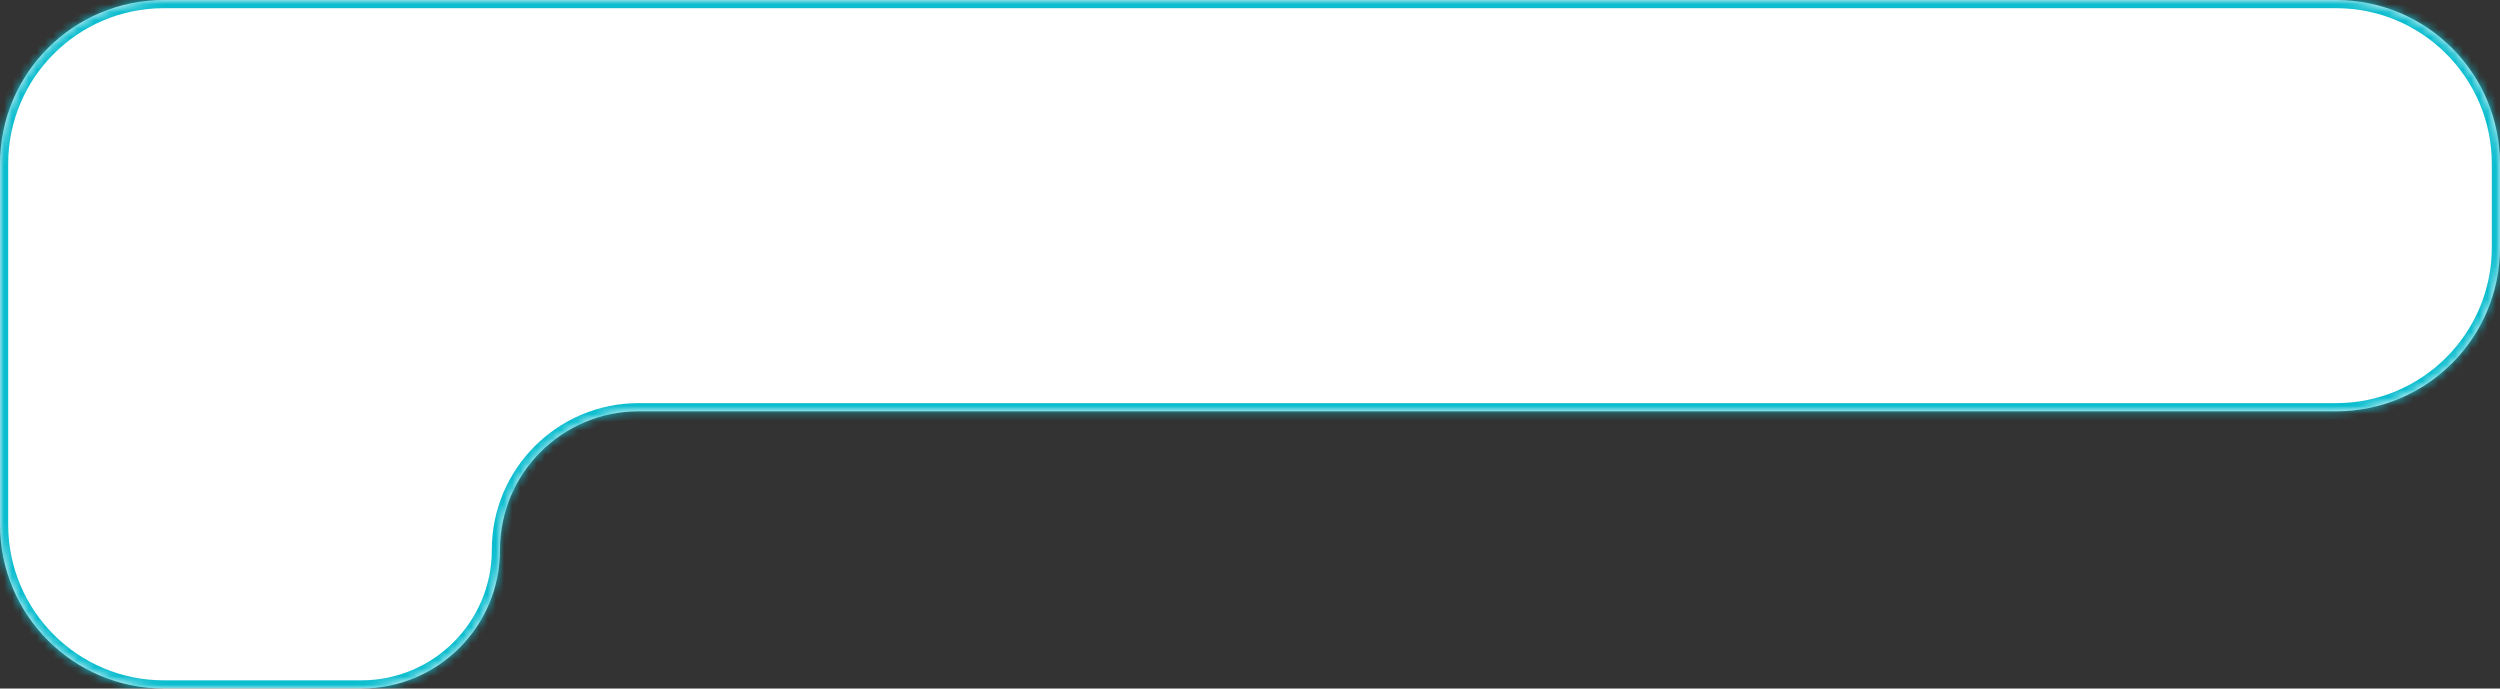
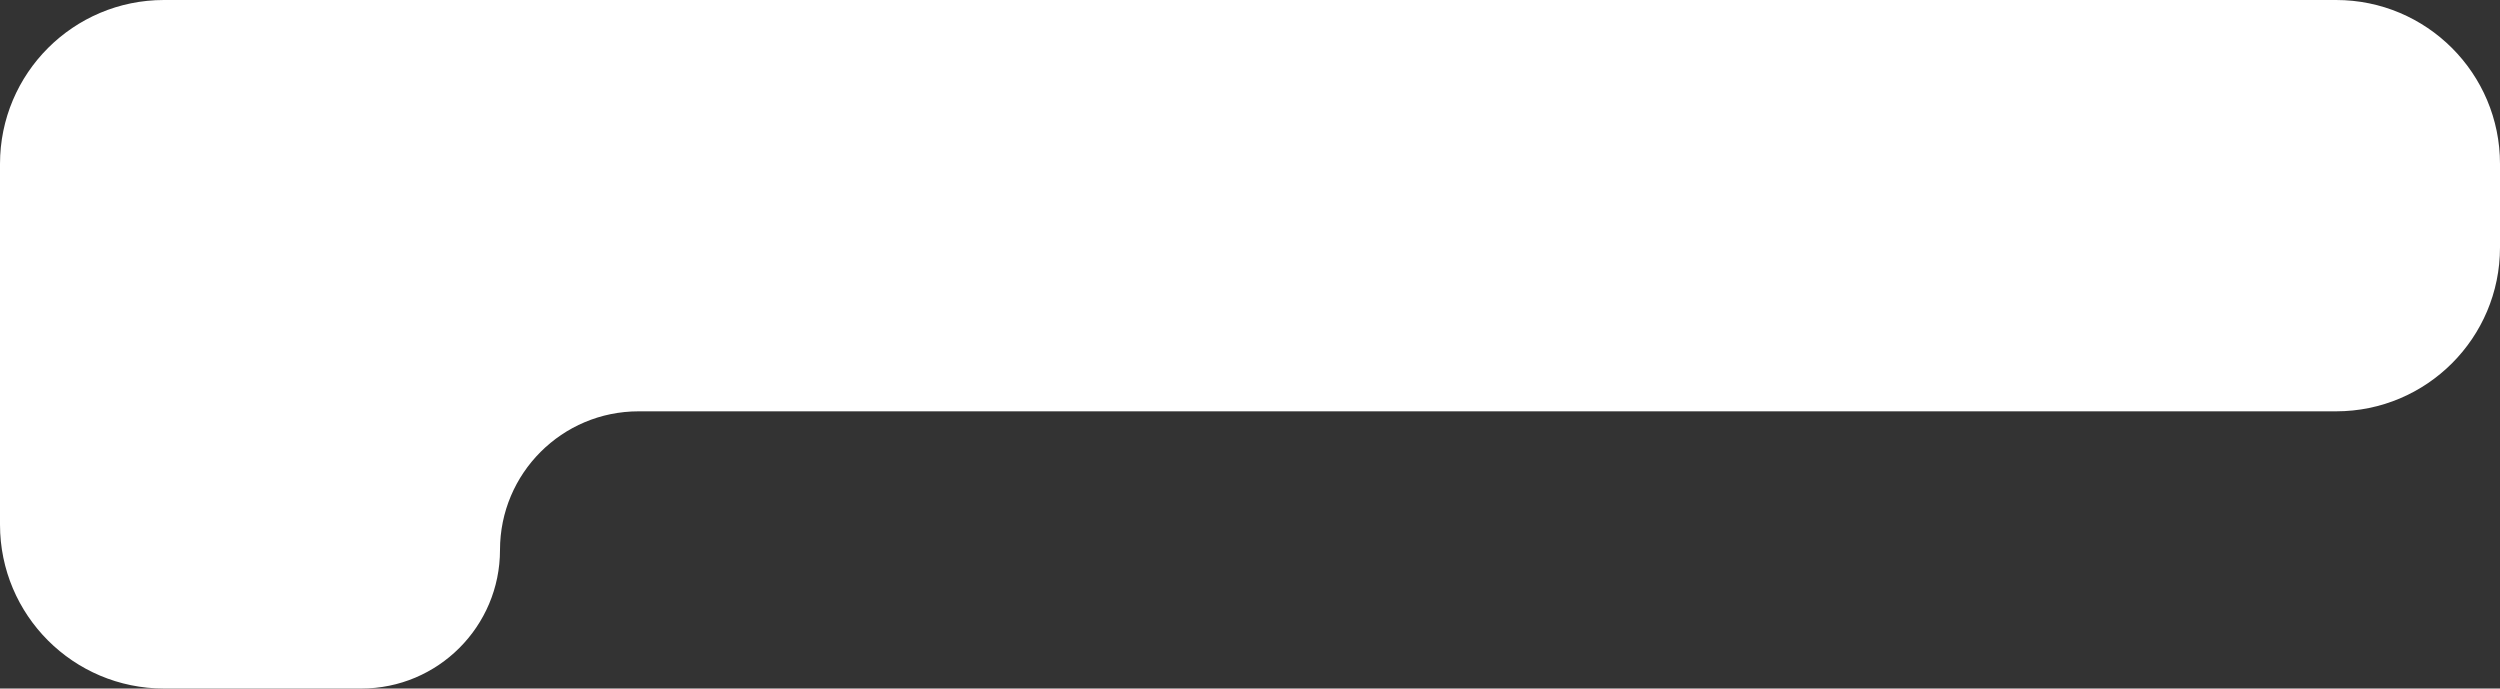
<svg xmlns="http://www.w3.org/2000/svg" width="305" height="84" viewBox="0 0 305 84" fill="none">
  <rect x="0" y="0" width="305" height="84" fill="#333333" stroke="none" />
  <mask id="path-1-inside-1_467_5" fill="white">
-     <path d="M0 64C0 75.046 8.954 84 20 84H44.091C53.429 84 61 76.43 61 67.091C61 57.752 68.57 50.182 77.909 50.182H285C296.046 50.182 305 41.227 305 30.182V20C305 8.954 296.046 0 285 0H20C8.954 0 0 8.954 0 20V64Z" />
-   </mask>
+     </mask>
  <path d="M0 64C0 75.046 8.954 84 20 84H44.091C53.429 84 61 76.43 61 67.091C61 57.752 68.57 50.182 77.909 50.182H285C296.046 50.182 305 41.227 305 30.182V20C305 8.954 296.046 0 285 0H20C8.954 0 0 8.954 0 20V64Z" fill="white" />
-   <path d="M20 84V83H44.091V84V85H20V84ZM77.909 50.182V49.182H285V50.182V51.182H77.909V50.182ZM305 30.182H304V20H305H306V30.182H305ZM285 0V1H20V0V-1H285V0ZM0 20H1V64H0H-1V20H0ZM20 0V1C9.507 1 1 9.507 1 20H0H-1C-1 8.402 8.402 -1 20 -1V0ZM305 20H304C304 9.507 295.493 1 285 1V0V-1C296.598 -1 306 8.402 306 20H305ZM285 50.182V49.182C295.493 49.182 304 40.675 304 30.182H305H306C306 41.78 296.598 51.182 285 51.182V50.182ZM61 67.091H60C60 57.2 68.018 49.182 77.909 49.182V50.182V51.182C69.123 51.182 62 58.304 62 67.091H61ZM44.091 84V83C52.877 83 60 75.877 60 67.091H61H62C62 76.982 53.982 85 44.091 85V84ZM20 84V85C8.402 85 -1 75.598 -1 64H0H1C1 74.493 9.507 83 20 83V84Z" fill="#0BBDCF" mask="url(#path-1-inside-1_467_5)" />
+   <path d="M20 84V83H44.091V84V85H20V84ZM77.909 50.182V49.182H285V50.182V51.182H77.909V50.182ZM305 30.182H304V20H305H306V30.182H305ZM285 0V1H20V0V-1H285ZM0 20H1V64H0H-1V20H0ZM20 0V1C9.507 1 1 9.507 1 20H0H-1C-1 8.402 8.402 -1 20 -1V0ZM305 20H304C304 9.507 295.493 1 285 1V0V-1C296.598 -1 306 8.402 306 20H305ZM285 50.182V49.182C295.493 49.182 304 40.675 304 30.182H305H306C306 41.78 296.598 51.182 285 51.182V50.182ZM61 67.091H60C60 57.2 68.018 49.182 77.909 49.182V50.182V51.182C69.123 51.182 62 58.304 62 67.091H61ZM44.091 84V83C52.877 83 60 75.877 60 67.091H61H62C62 76.982 53.982 85 44.091 85V84ZM20 84V85C8.402 85 -1 75.598 -1 64H0H1C1 74.493 9.507 83 20 83V84Z" fill="#0BBDCF" mask="url(#path-1-inside-1_467_5)" />
</svg>